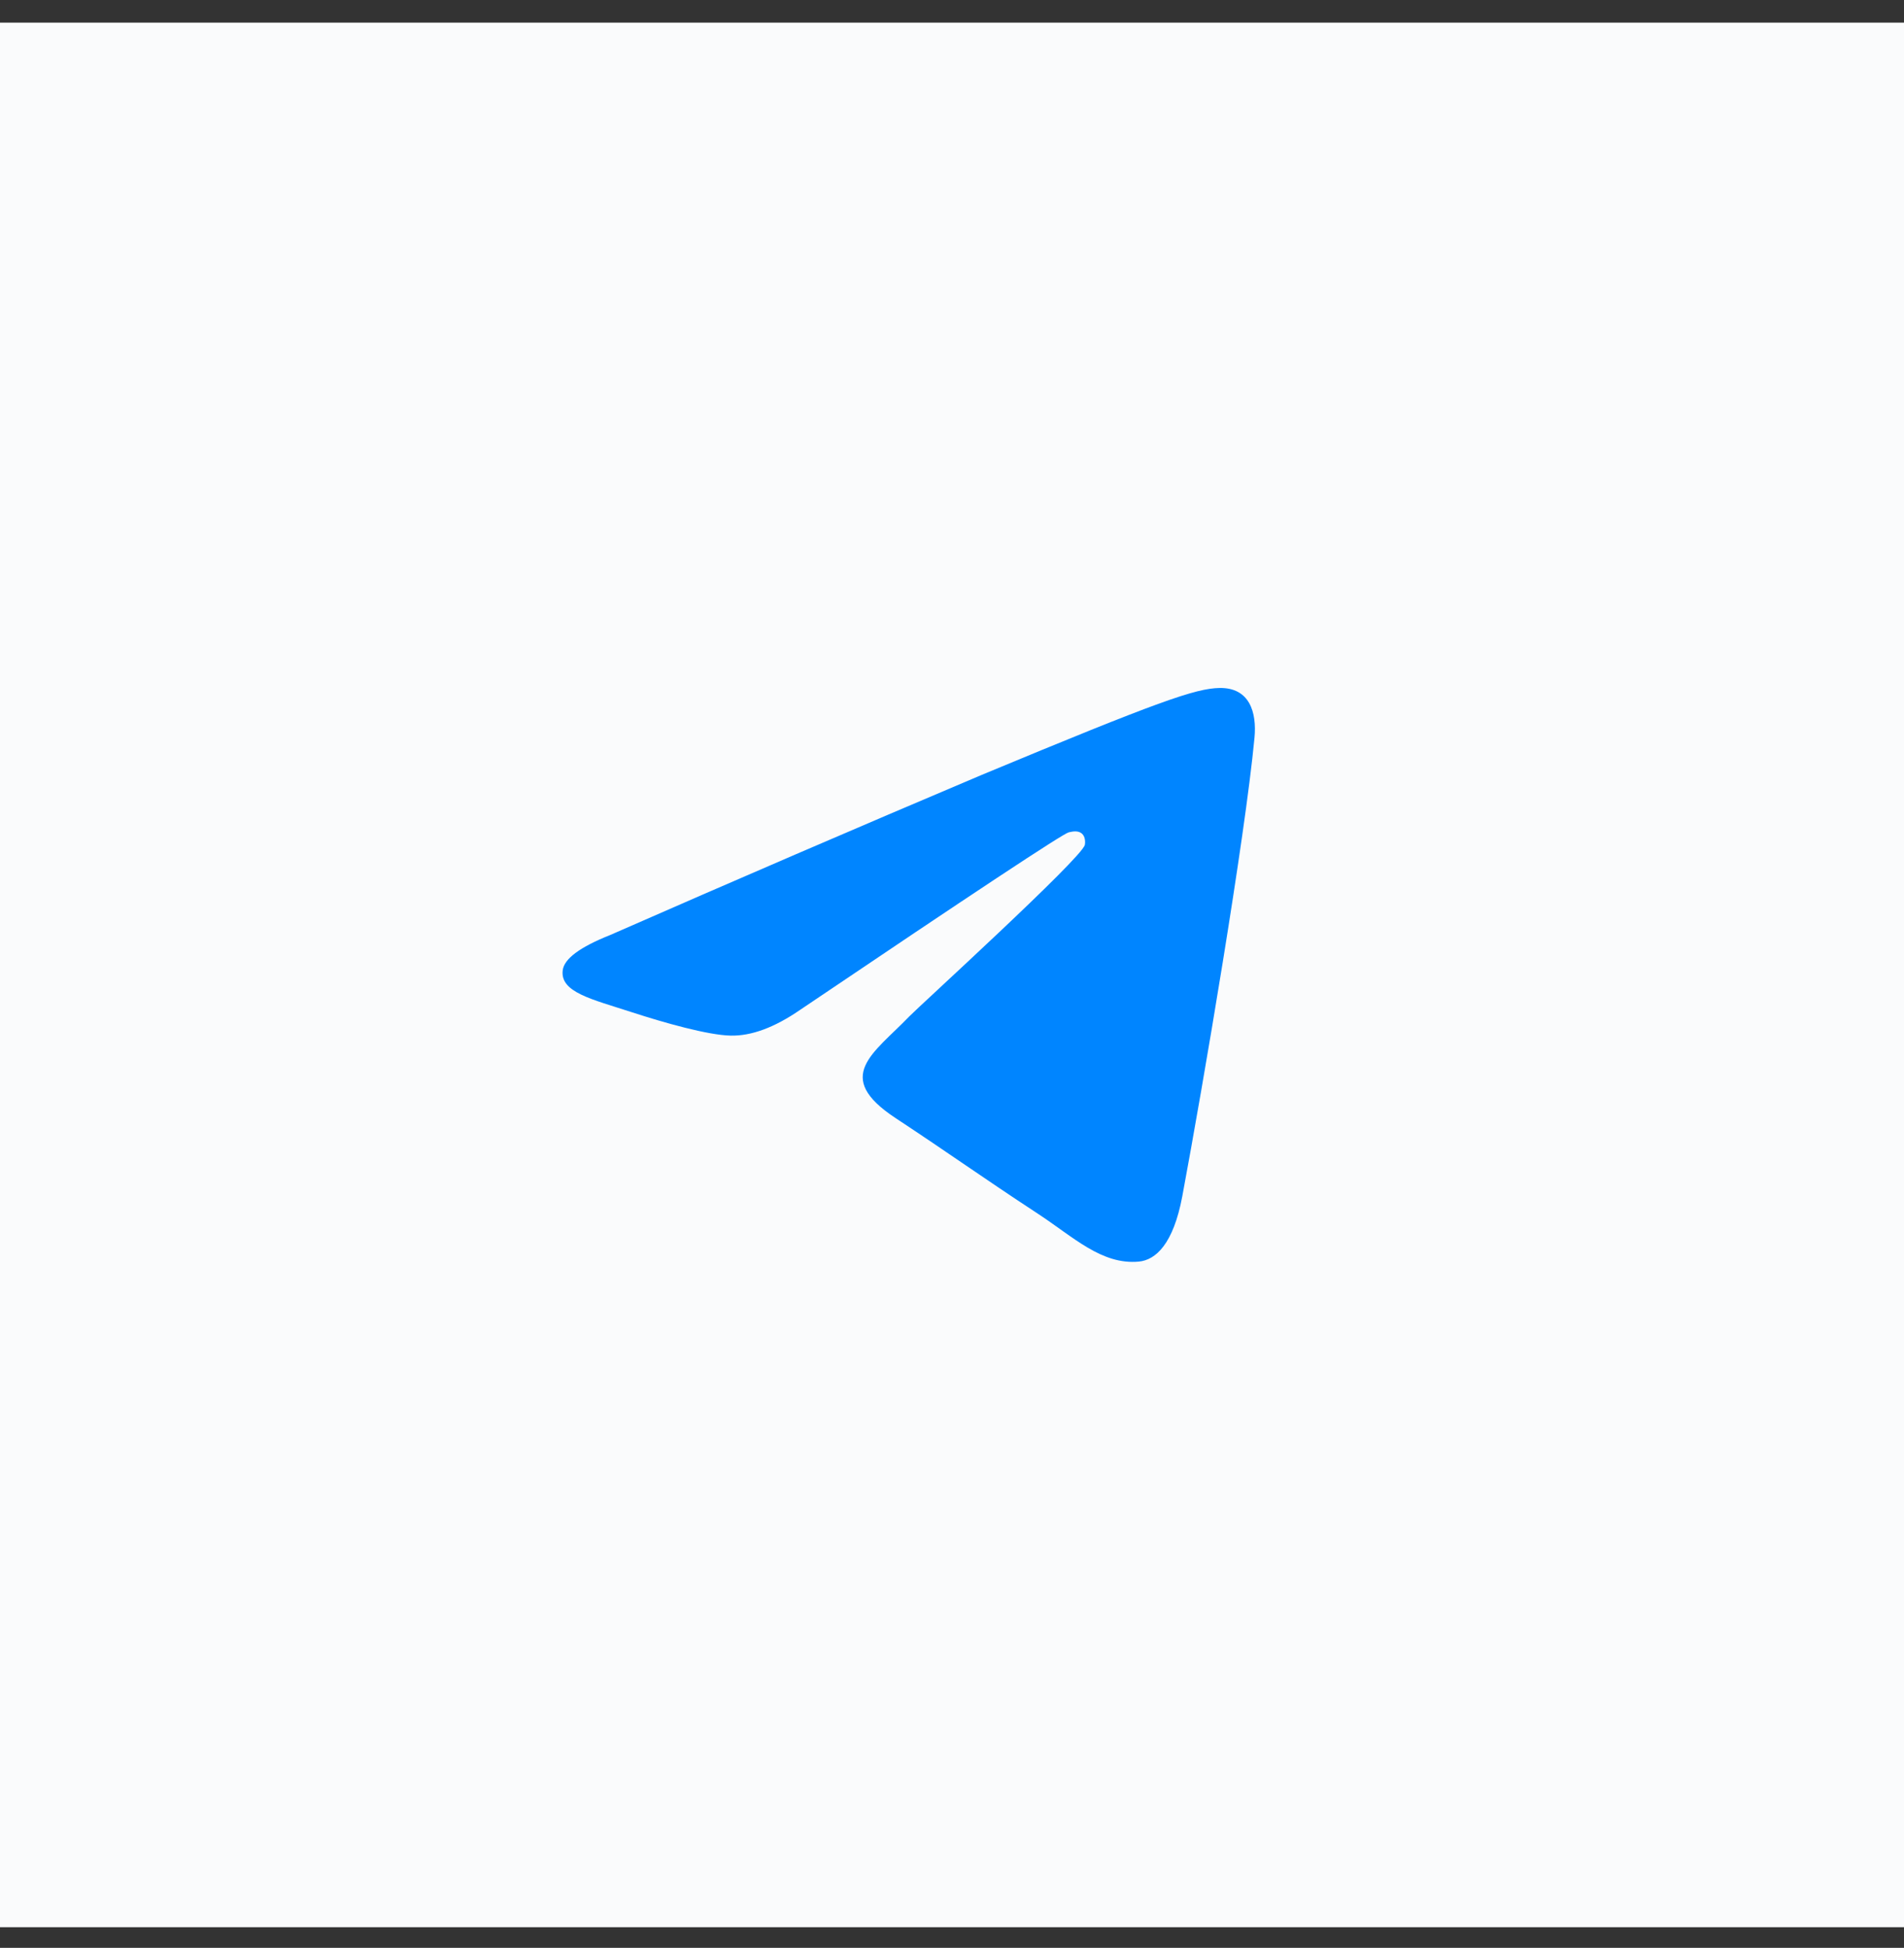
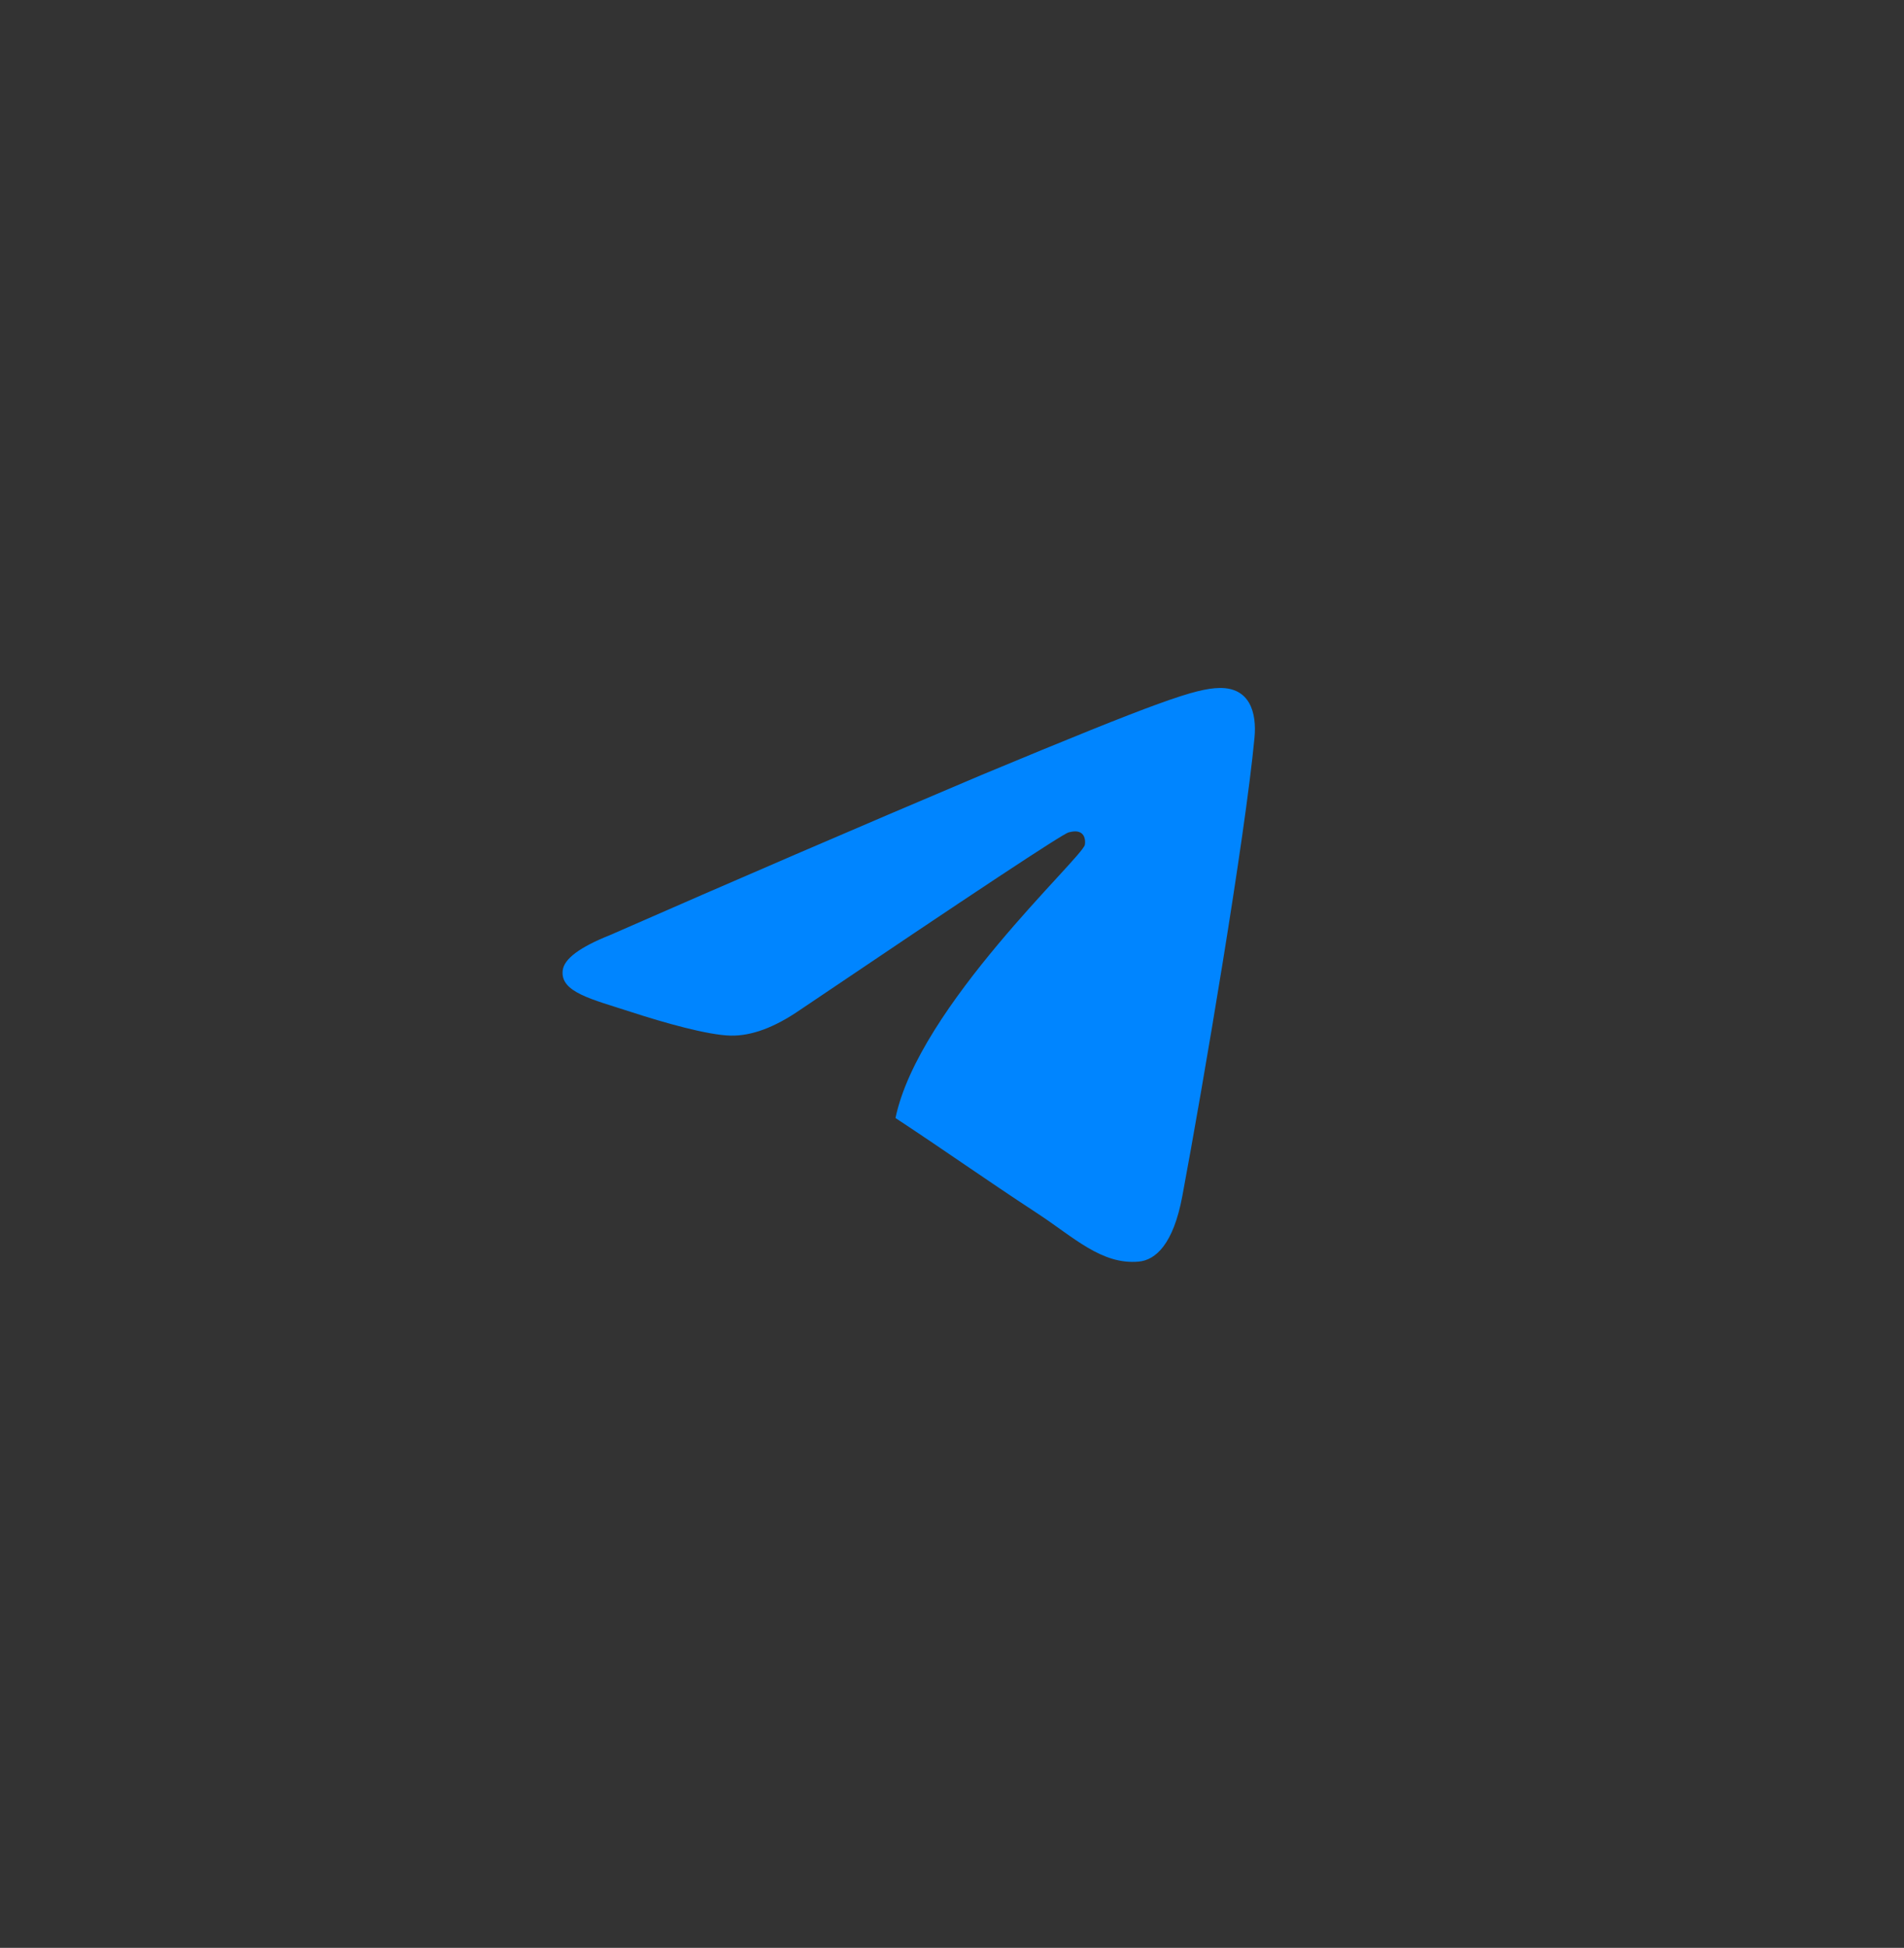
<svg xmlns="http://www.w3.org/2000/svg" width="44" height="45" viewBox="0 0 44 45" fill="none">
  <rect x="0" y="0" width="44" height="45" fill="#333333" stroke="none" />
-   <rect width="44" height="44" transform="translate(0 0.523)" fill="#FAFBFC" />
-   <path fill-rule="evenodd" clip-rule="evenodd" d="M28.99 17.046C28.769 19.375 27.809 25.028 27.322 27.636C27.115 28.741 26.708 29.11 26.315 29.146C25.459 29.224 24.81 28.58 23.982 28.038C22.685 27.188 21.953 26.659 20.694 25.829C19.24 24.87 20.182 24.344 21.011 23.483C21.228 23.258 24.997 19.829 25.07 19.518C25.079 19.479 25.089 19.334 25.002 19.258C24.915 19.182 24.788 19.208 24.697 19.229C24.567 19.258 22.496 20.627 18.483 23.335C17.895 23.739 17.363 23.935 16.885 23.925C16.36 23.914 15.348 23.628 14.596 23.383C13.674 23.083 12.94 22.924 13.004 22.416C13.037 22.15 13.402 21.879 14.099 21.602C16.954 20.349 19.818 19.116 22.689 17.901C26.78 16.199 27.63 15.903 28.185 15.894C28.879 15.884 29.046 16.457 28.99 17.046Z" fill="#0085FF" />
+   <path fill-rule="evenodd" clip-rule="evenodd" d="M28.99 17.046C28.769 19.375 27.809 25.028 27.322 27.636C27.115 28.741 26.708 29.11 26.315 29.146C25.459 29.224 24.81 28.58 23.982 28.038C22.685 27.188 21.953 26.659 20.694 25.829C21.228 23.258 24.997 19.829 25.07 19.518C25.079 19.479 25.089 19.334 25.002 19.258C24.915 19.182 24.788 19.208 24.697 19.229C24.567 19.258 22.496 20.627 18.483 23.335C17.895 23.739 17.363 23.935 16.885 23.925C16.36 23.914 15.348 23.628 14.596 23.383C13.674 23.083 12.94 22.924 13.004 22.416C13.037 22.15 13.402 21.879 14.099 21.602C16.954 20.349 19.818 19.116 22.689 17.901C26.78 16.199 27.63 15.903 28.185 15.894C28.879 15.884 29.046 16.457 28.99 17.046Z" fill="#0085FF" />
</svg>